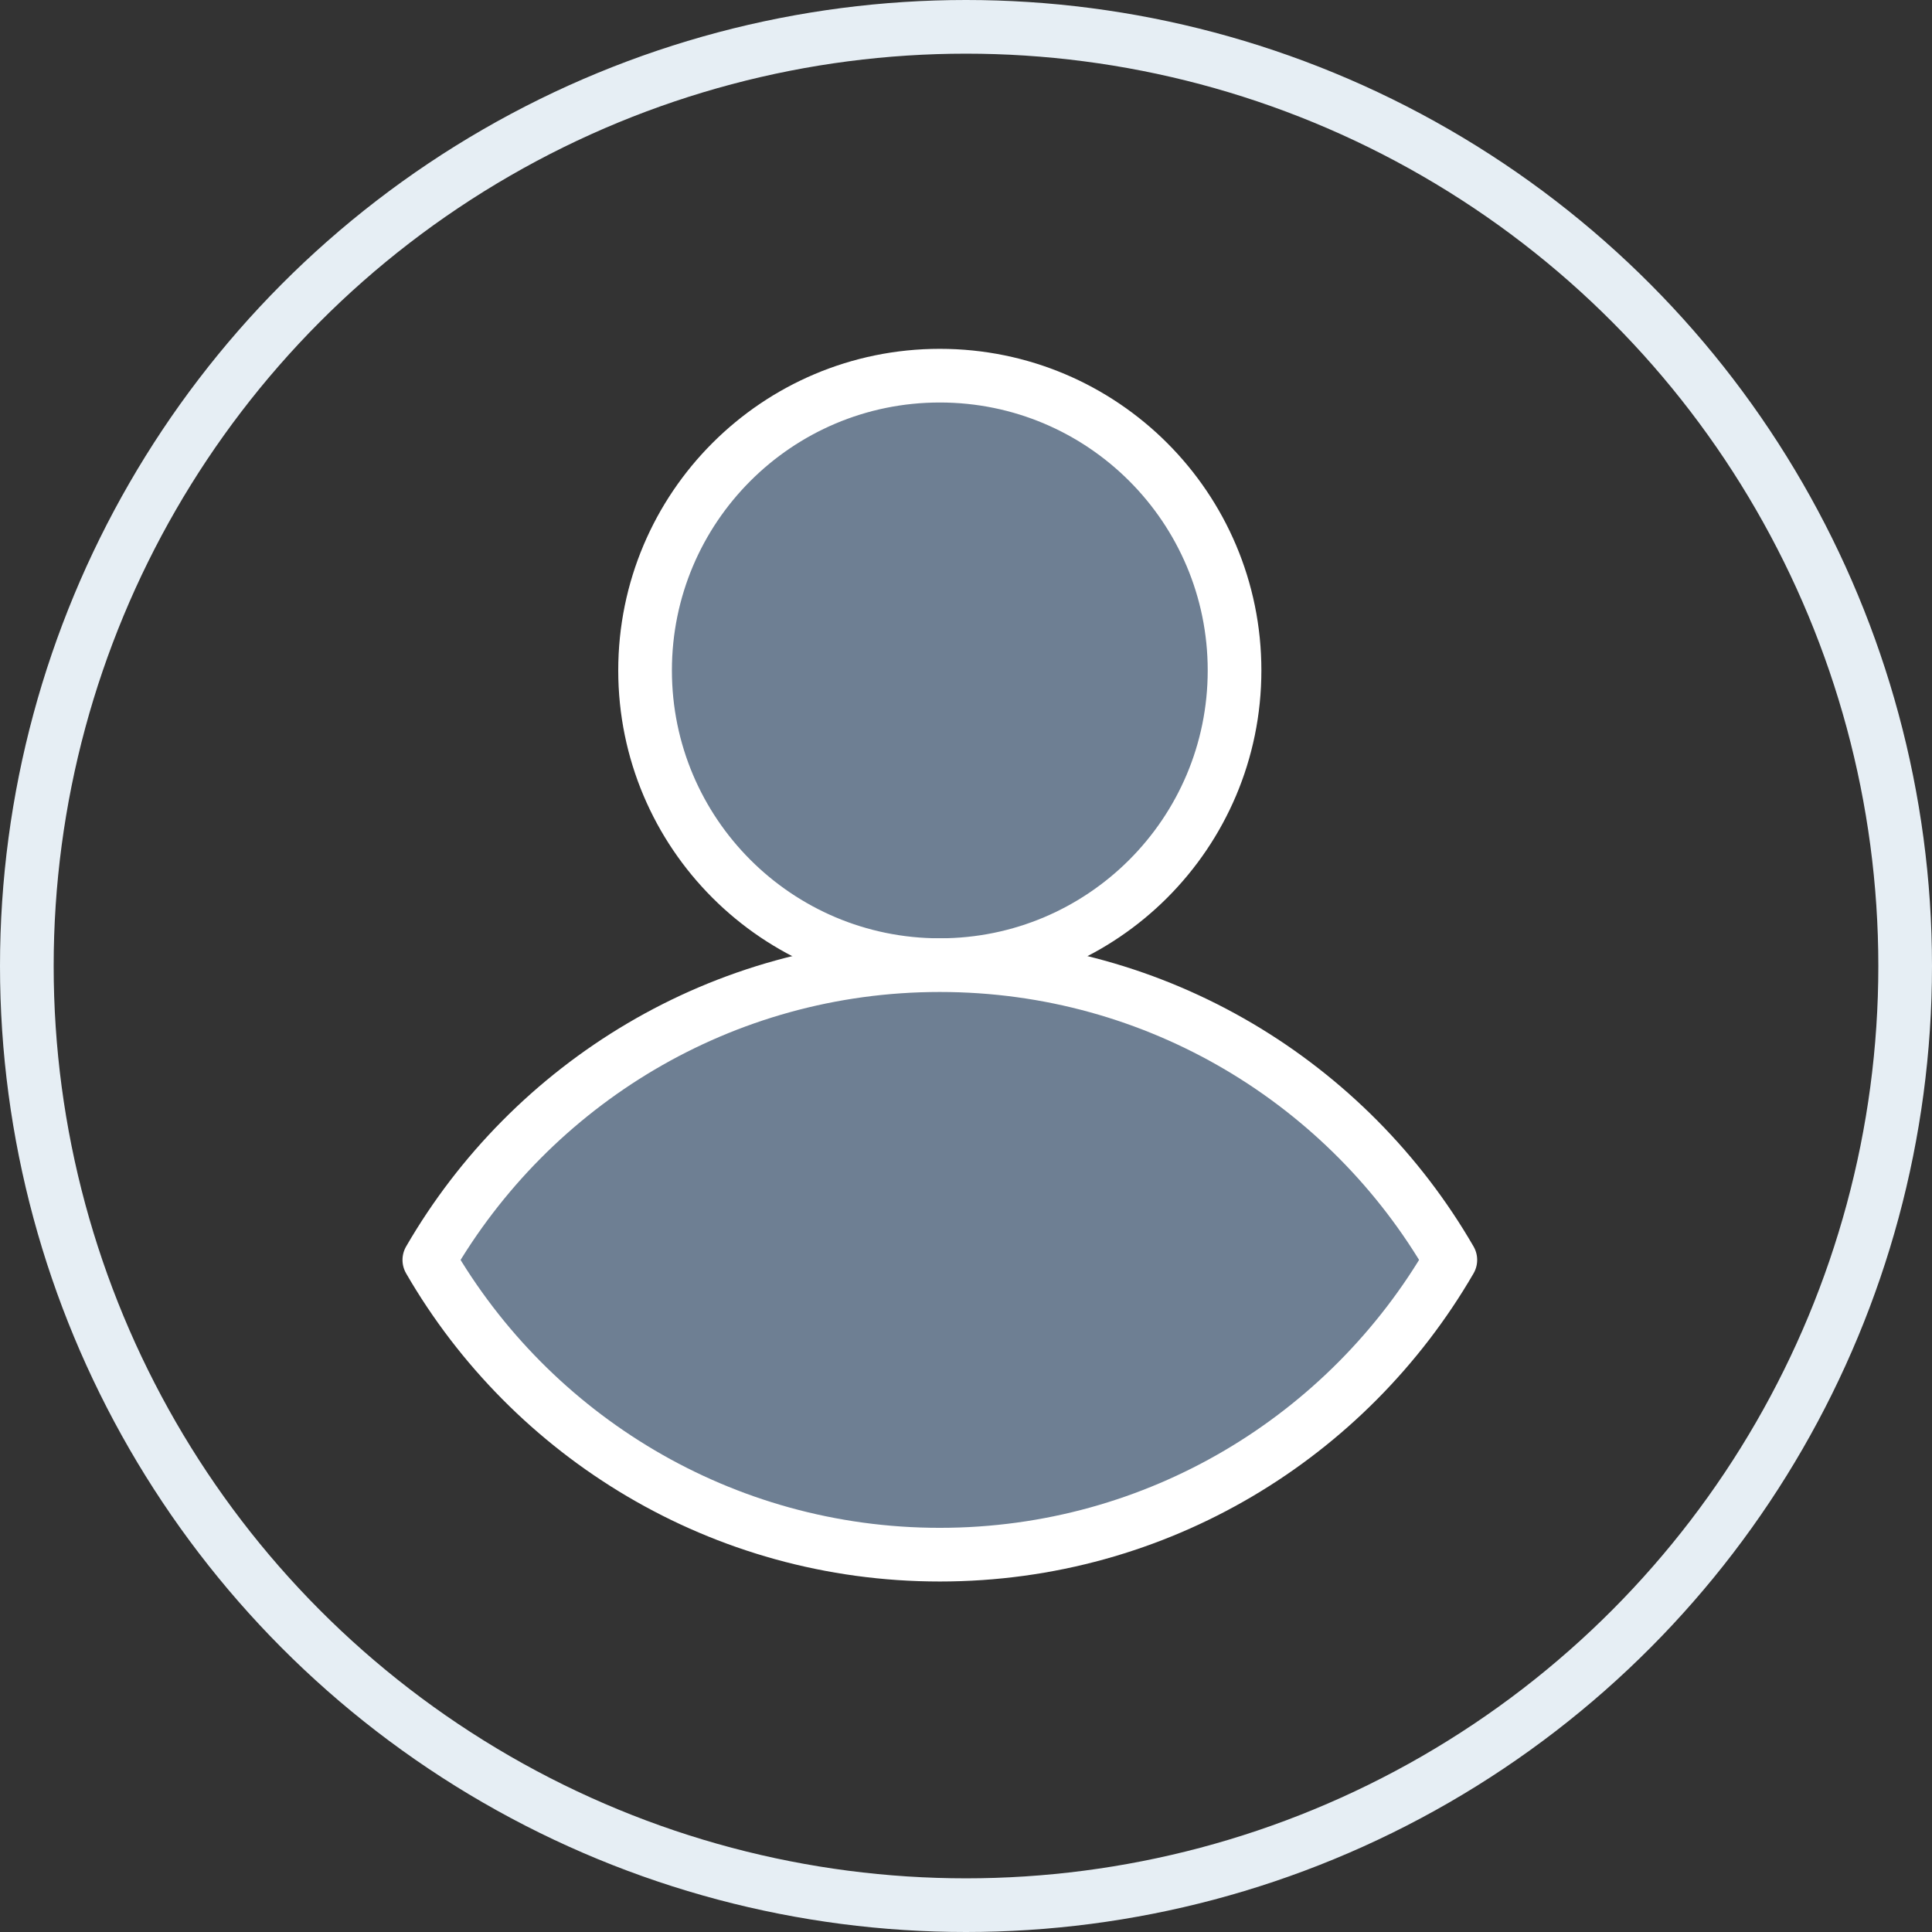
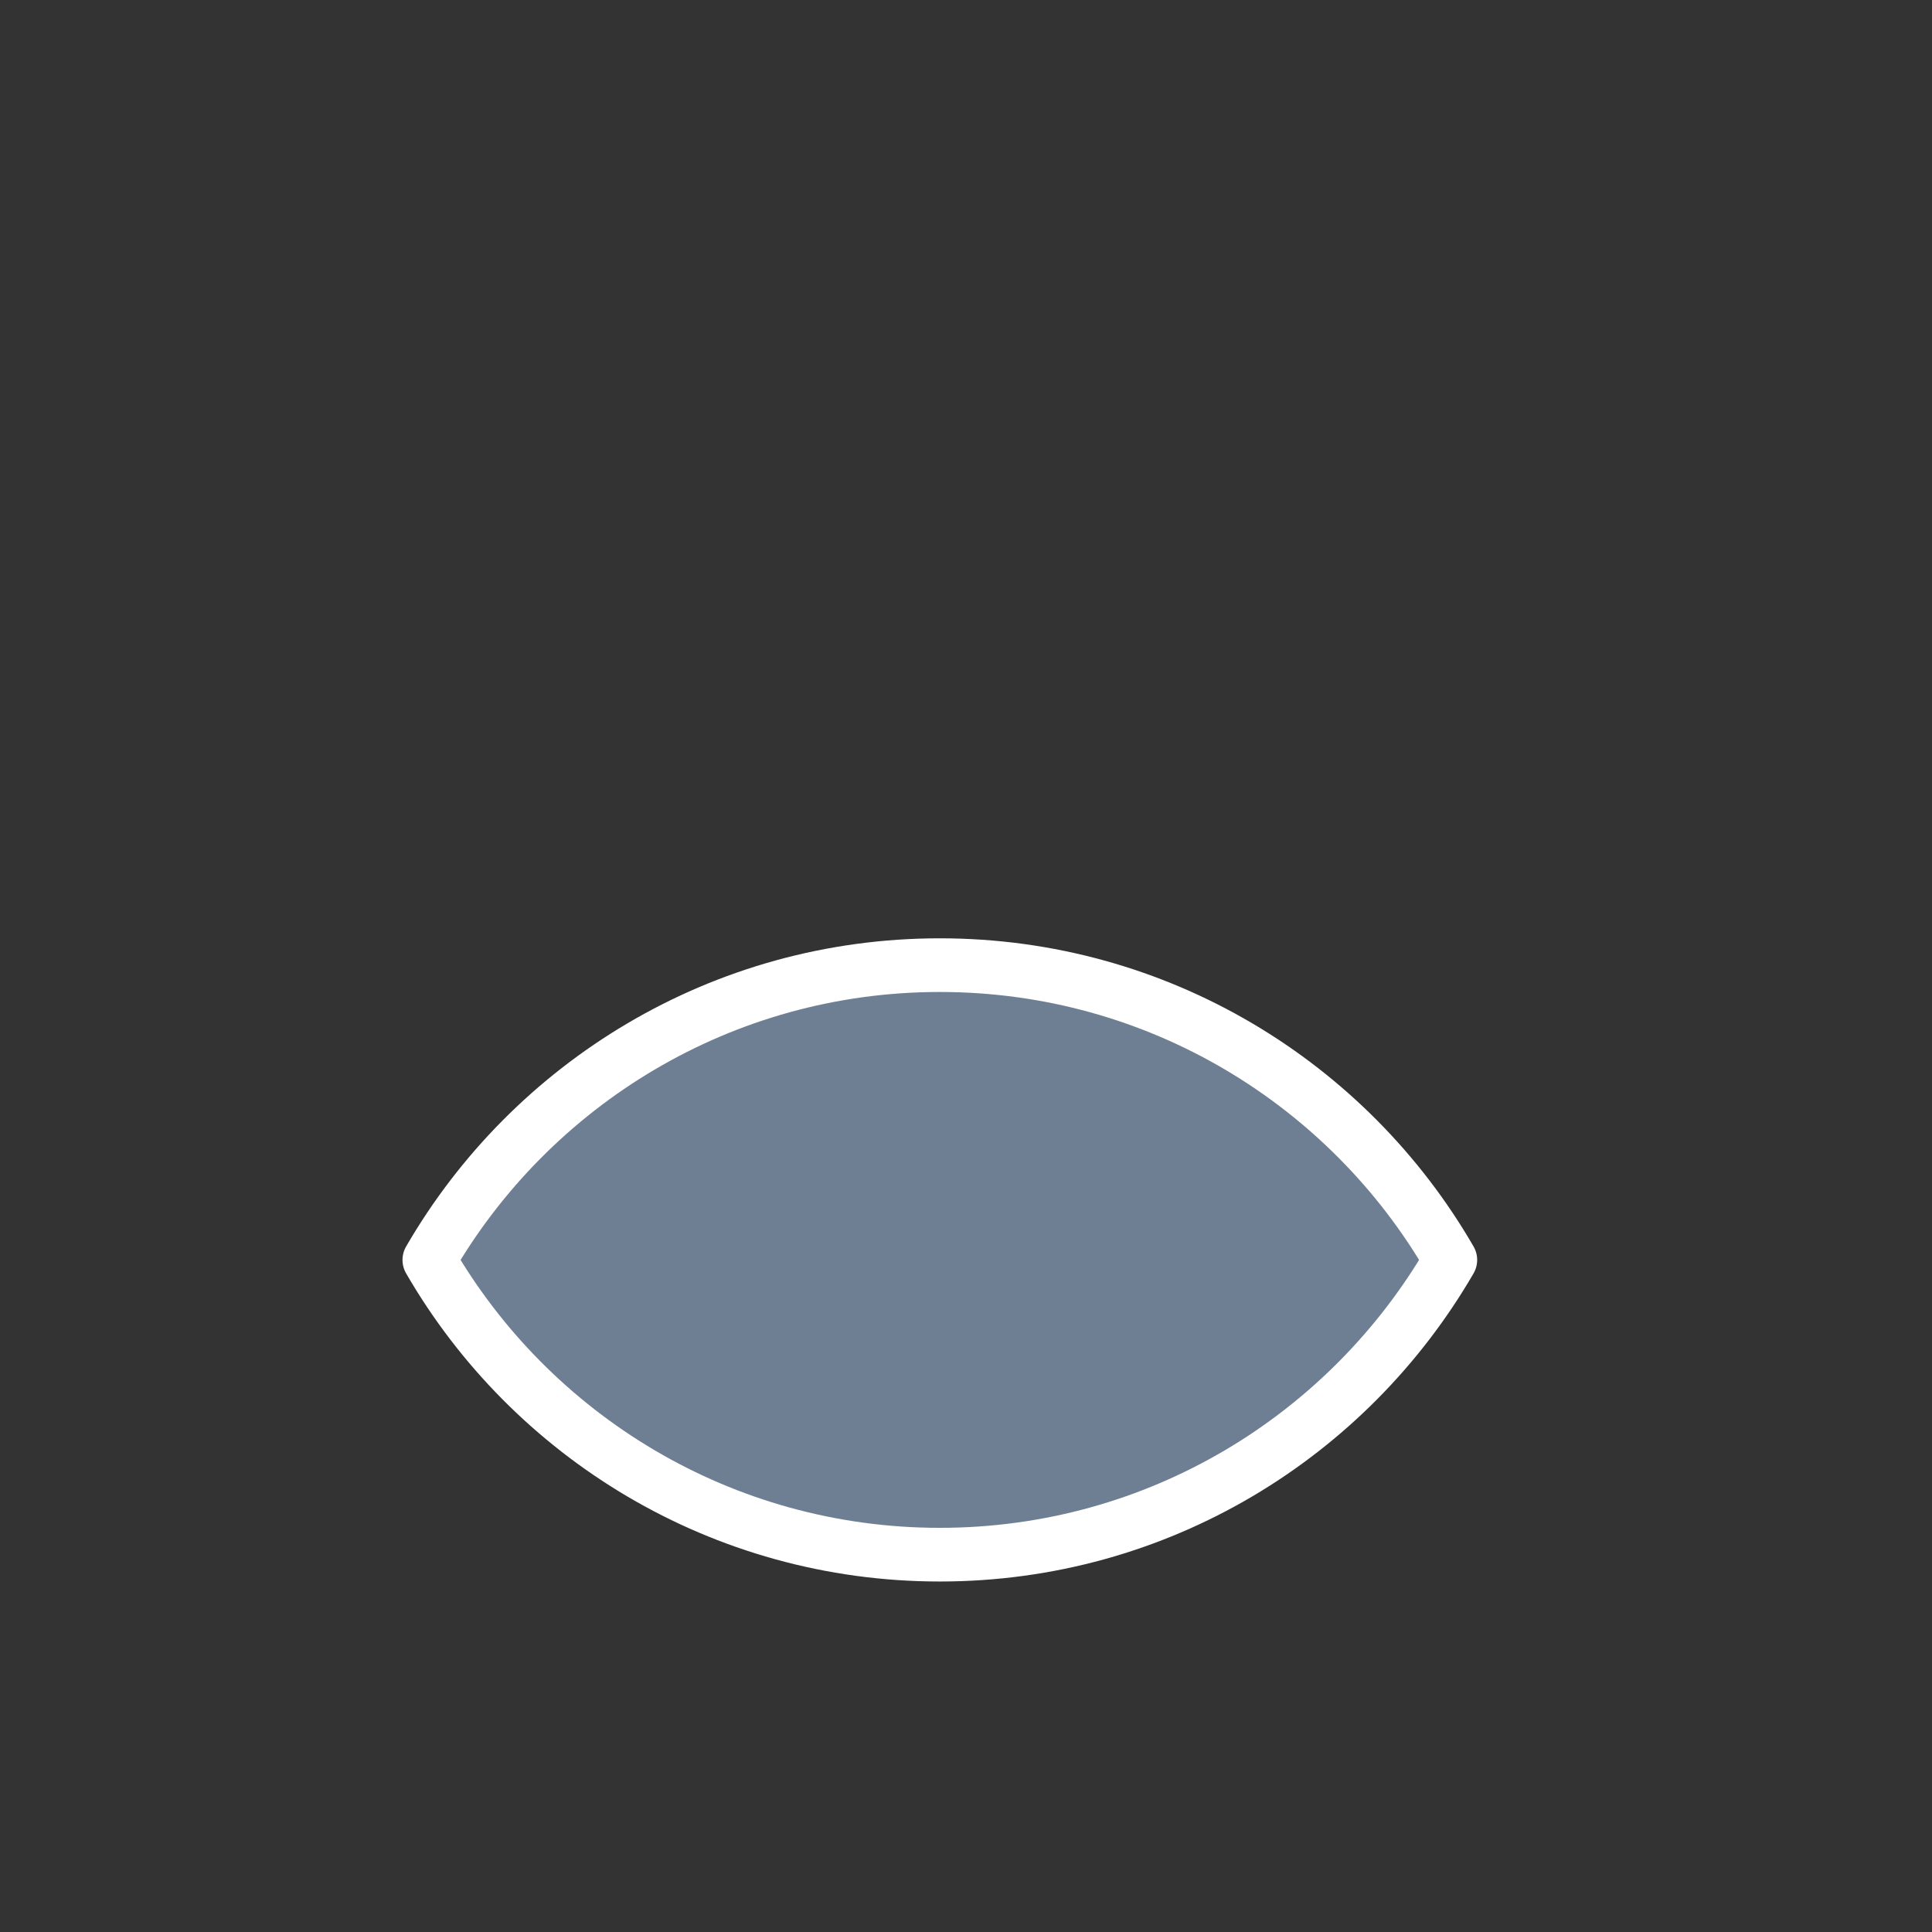
<svg xmlns="http://www.w3.org/2000/svg" width="36" height="36" viewBox="0 0 36 36" fill="none">
  <rect x="0" y="0" width="36" height="36" fill="#333333" stroke="none" />
-   <circle cx="18" cy="18" r="17.5" stroke="#E6EEF4" />
-   <path d="M17.512 17.984C20.545 17.984 23.004 15.525 23.004 12.492C23.004 9.459 20.545 7 17.512 7C14.479 7 12.02 9.459 12.02 12.492C12.02 15.525 14.479 17.984 17.512 17.984Z" fill="#6E7F93" stroke="white" stroke-linecap="round" stroke-linejoin="round" />
  <path d="M17.512 17.984C13.448 17.984 9.902 20.194 8 23.477C9.898 26.759 13.448 28.969 17.512 28.969C21.577 28.969 25.122 26.759 27.025 23.477C25.127 20.194 21.577 17.984 17.512 17.984Z" fill="#6E7F93" stroke="white" stroke-linecap="round" stroke-linejoin="round" />
</svg>